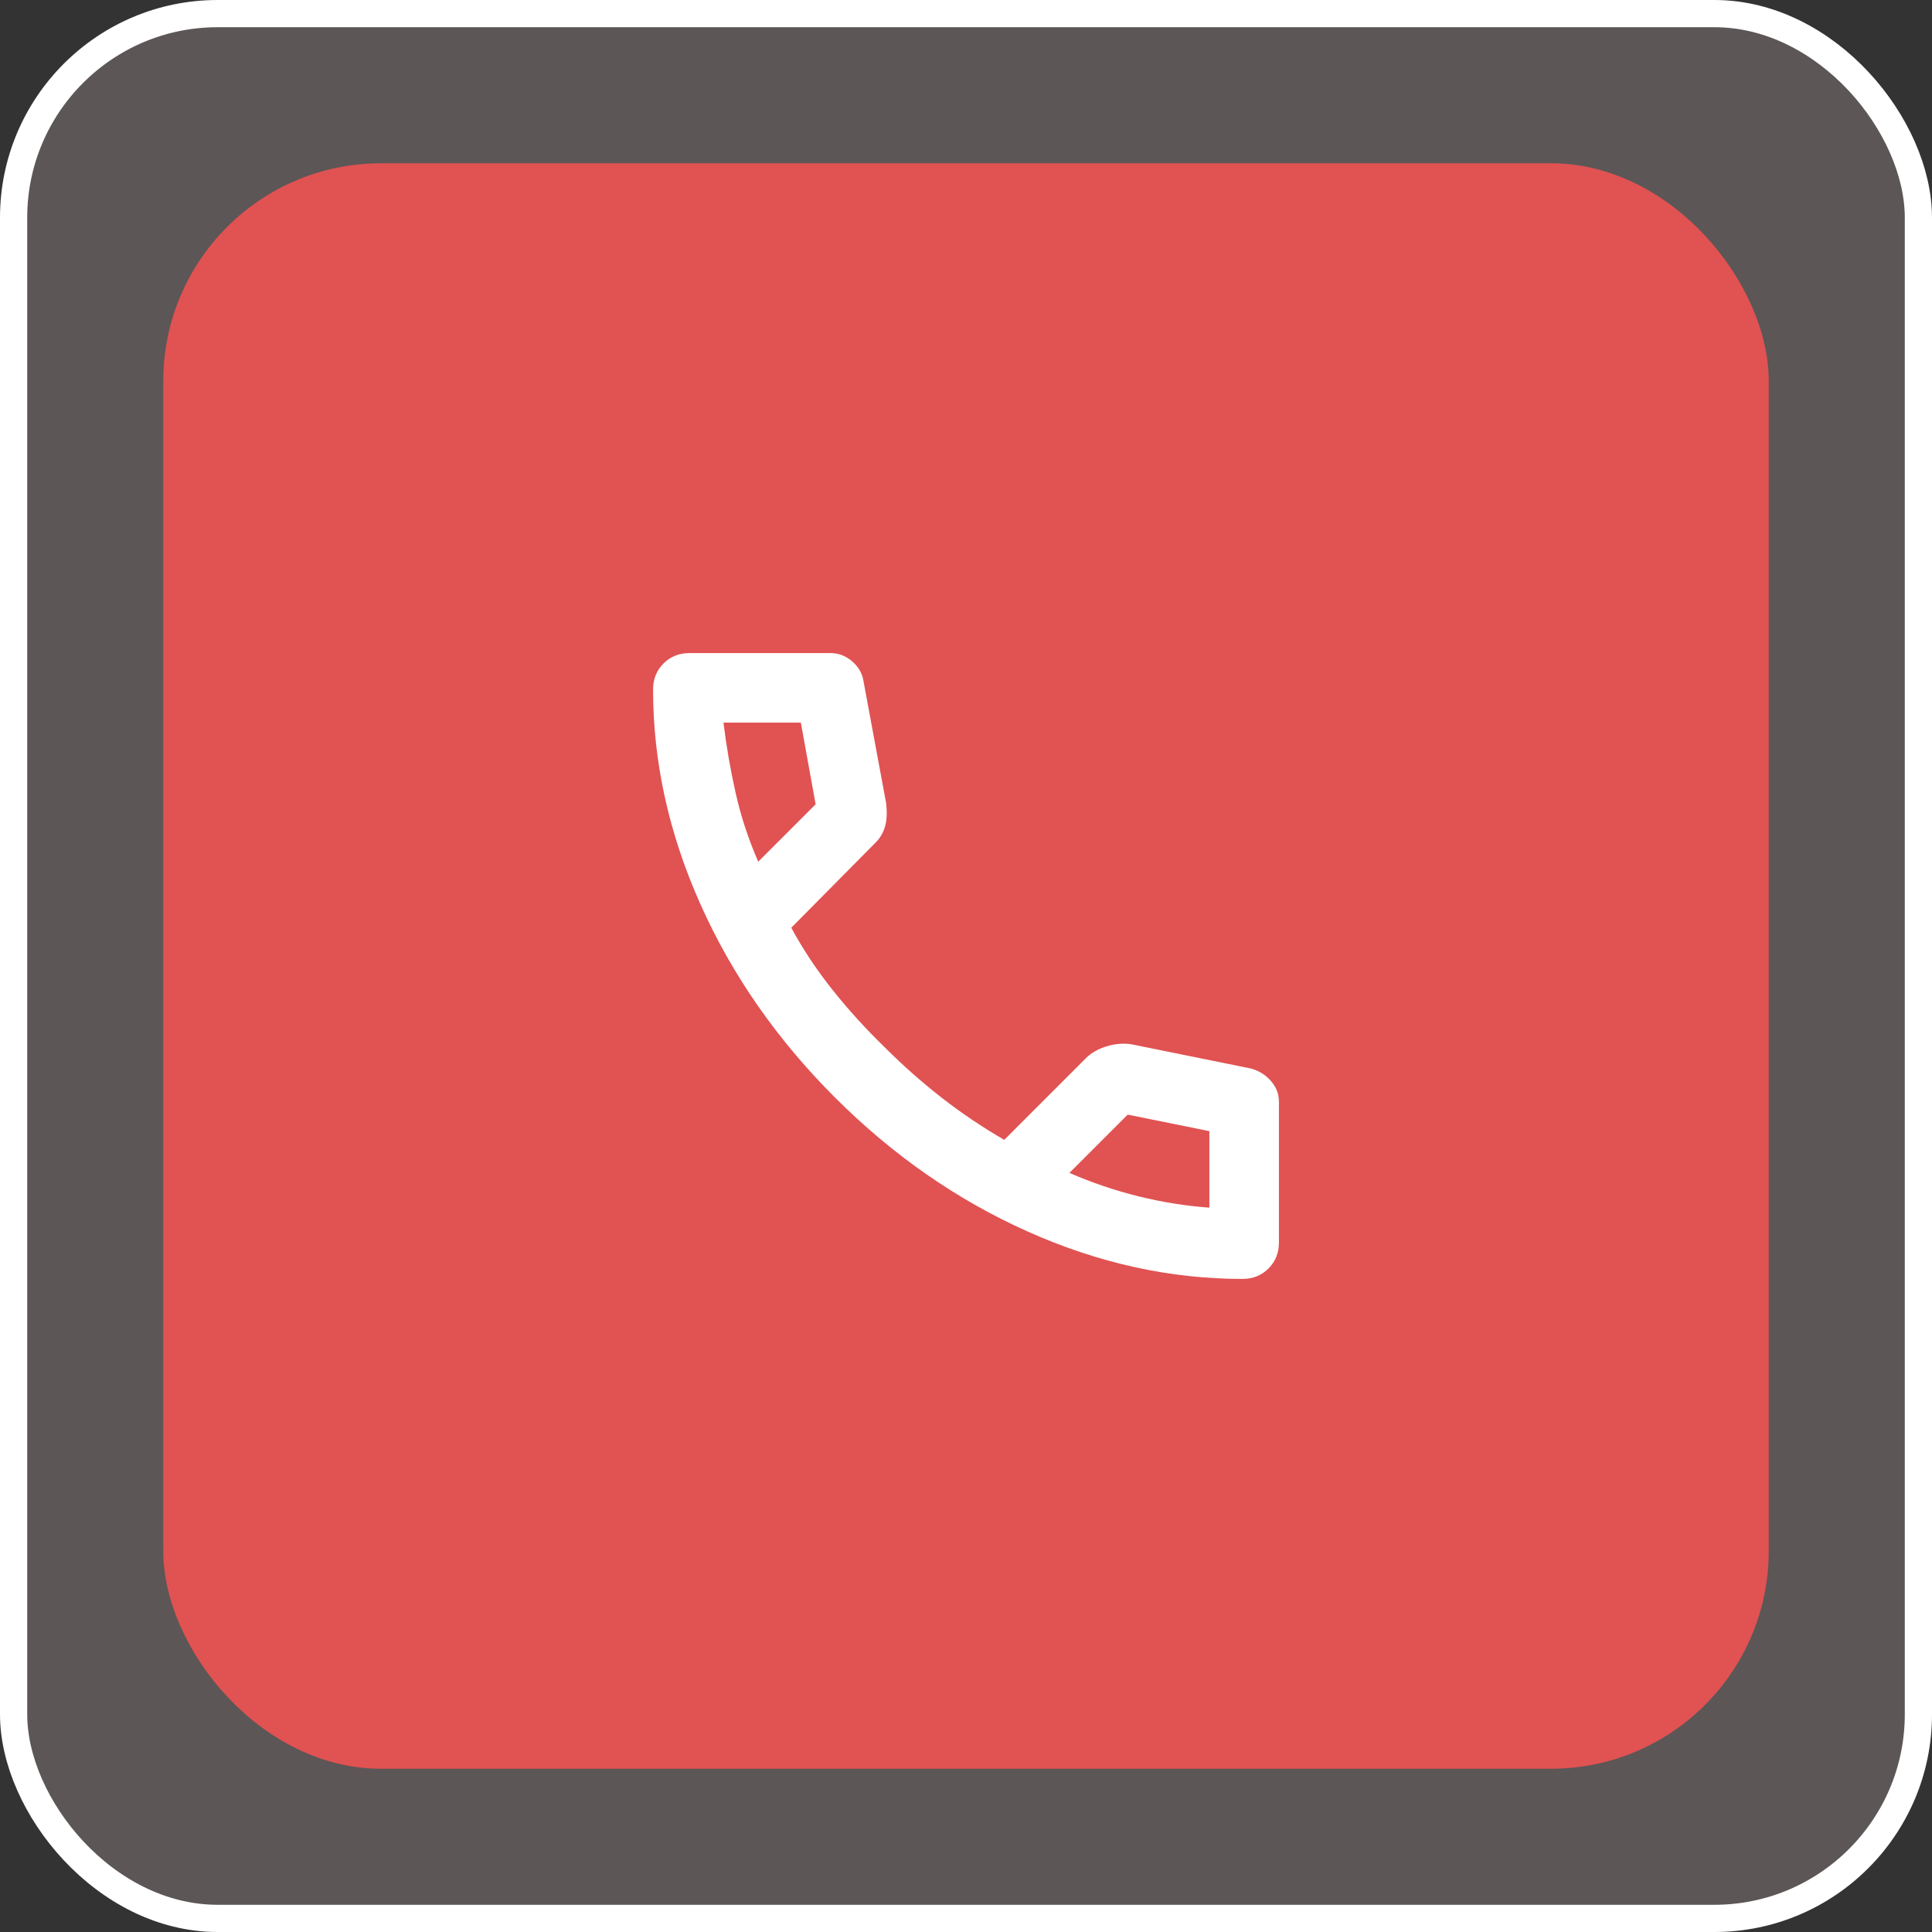
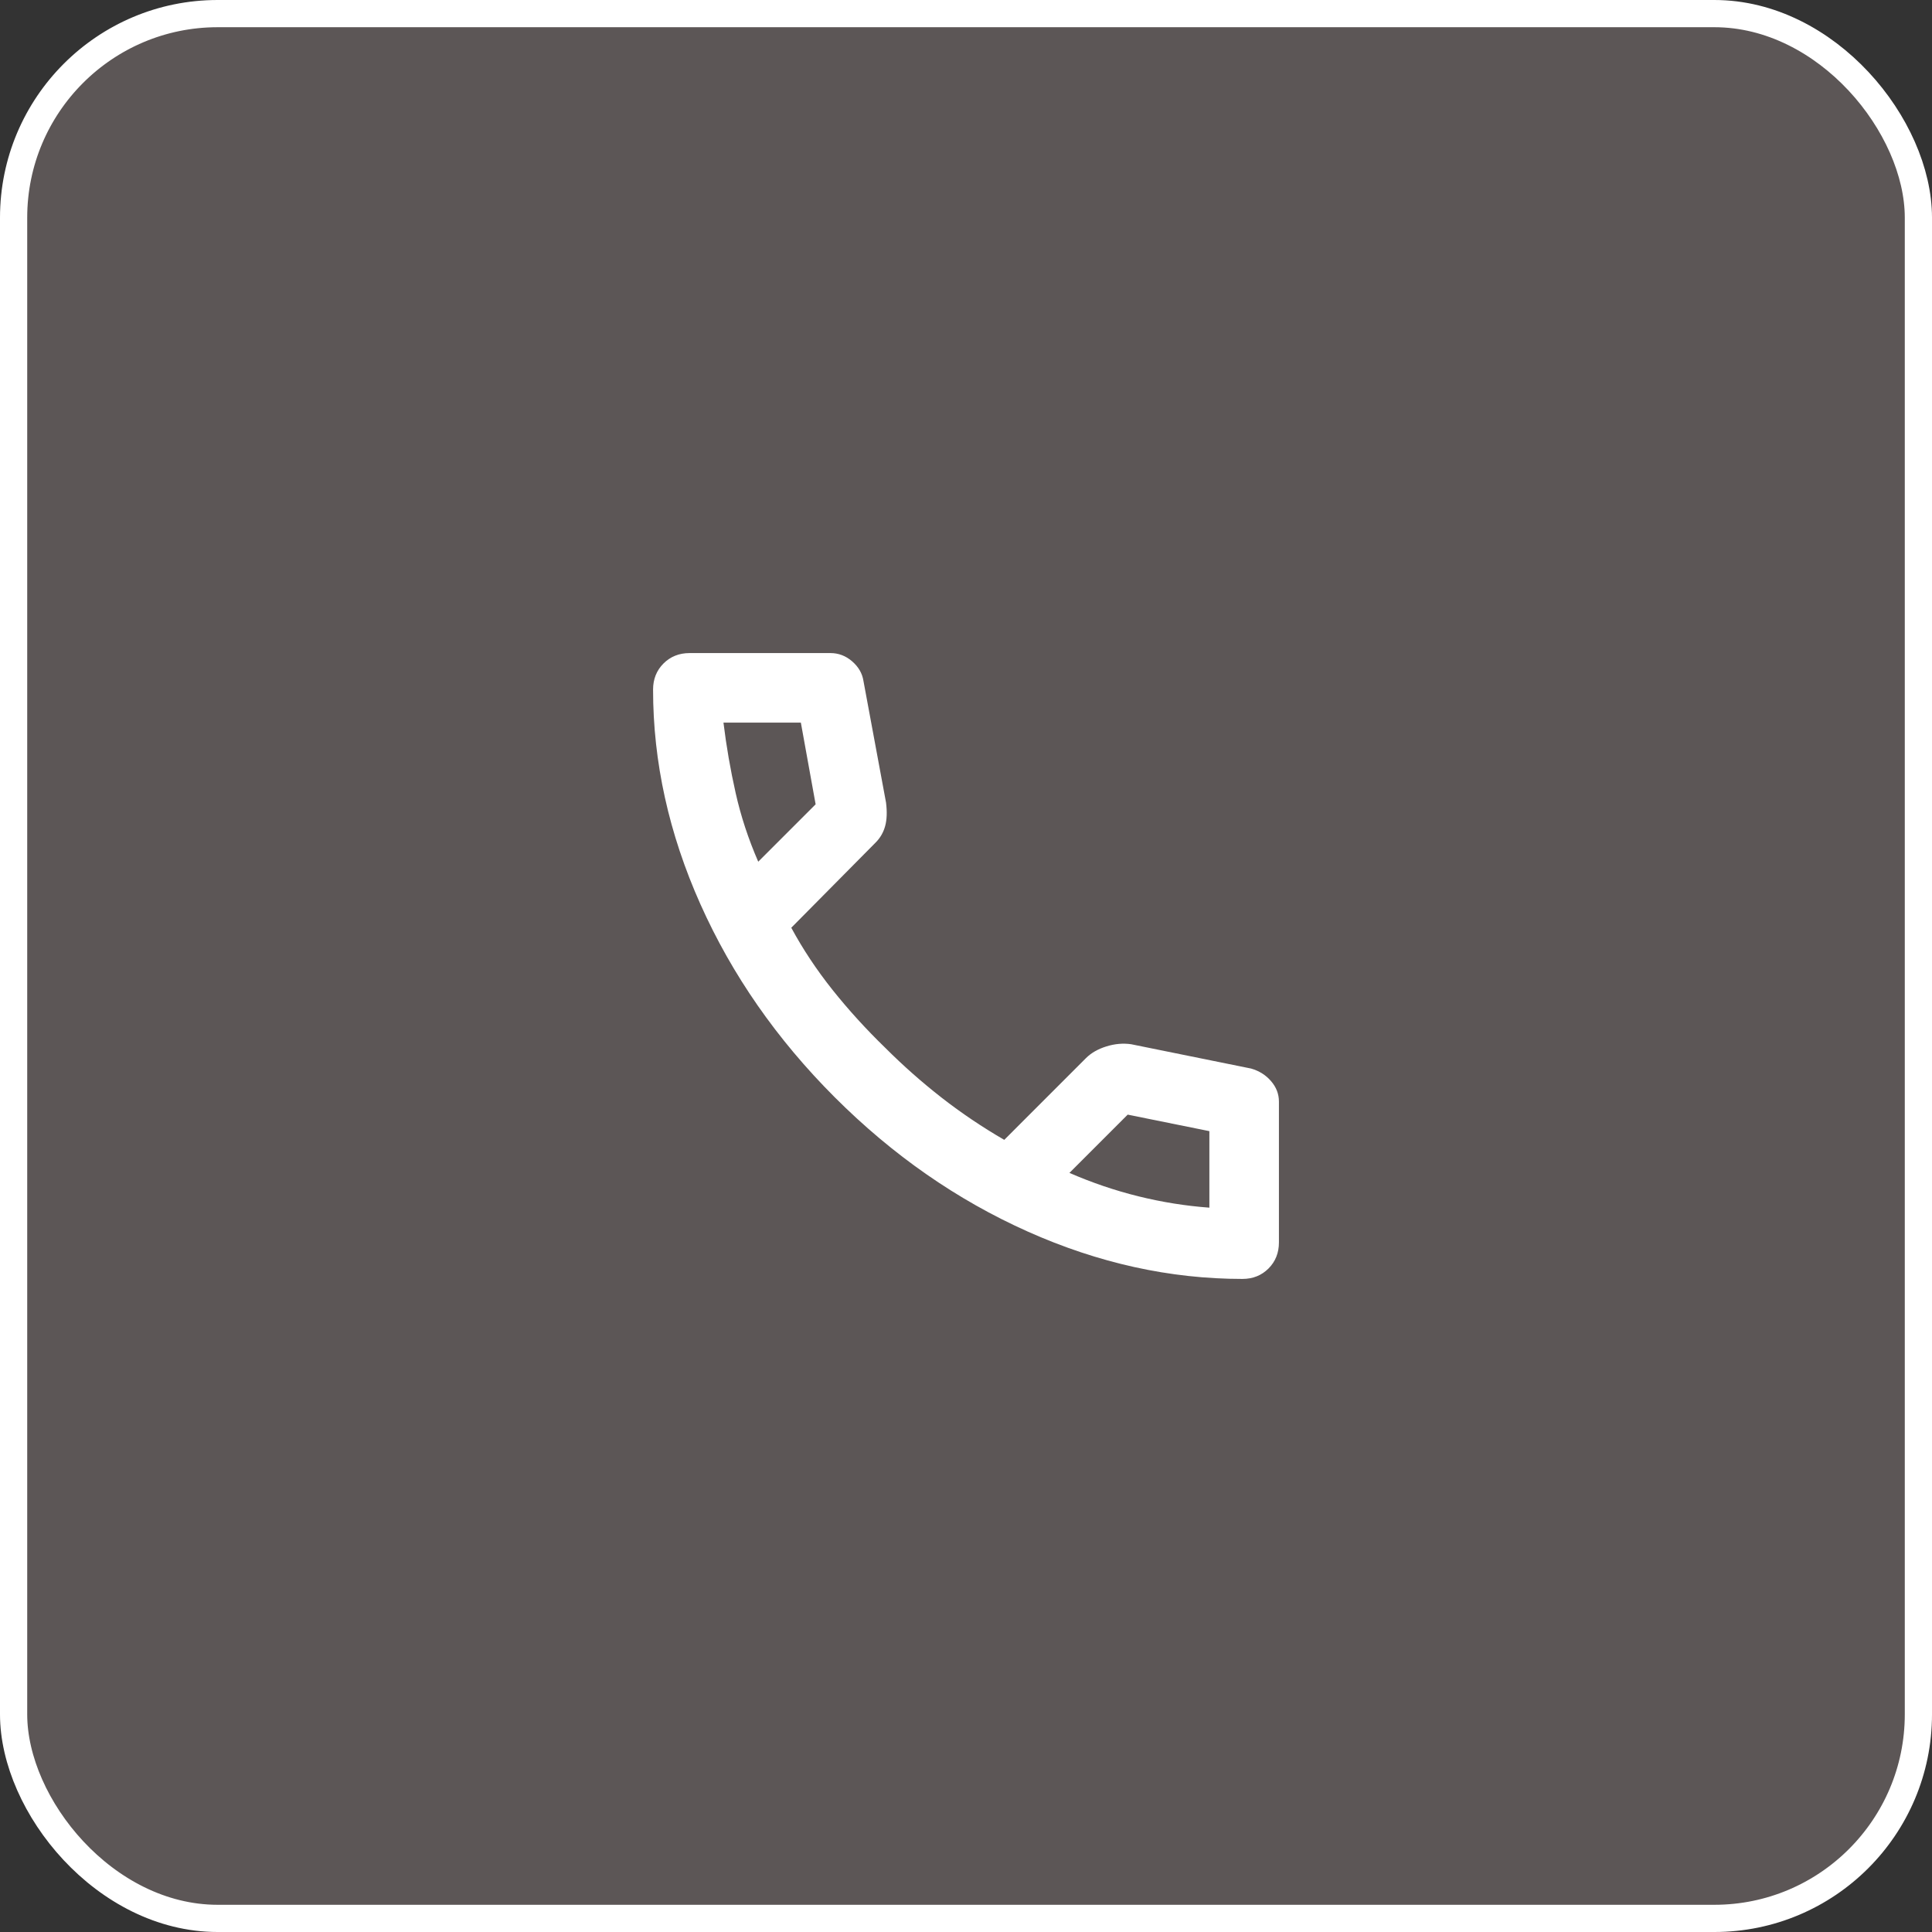
<svg xmlns="http://www.w3.org/2000/svg" width="71" height="71" viewBox="0 0 71 71" fill="none">
  <rect x="0" y="0" width="71" height="71" fill="#333333" stroke="none" />
  <rect x="0.5" y="0.5" width="70" height="70" rx="7.5" fill="#FFE3E3" fill-opacity="0.2" />
  <rect x="0.5" y="0.5" width="70" height="70" rx="7.5" stroke="white" />
-   <rect x="6" y="6" width="59" height="59" rx="8" fill="#E15252" />
-   <path d="M45.658 47C42.996 47 40.366 46.42 37.768 45.259C35.17 44.098 32.806 42.453 30.676 40.324C28.547 38.194 26.902 35.83 25.741 33.232C24.58 30.634 24 28.004 24 25.342C24 24.958 24.128 24.639 24.383 24.383C24.639 24.128 24.958 24 25.342 24H30.517C30.815 24 31.081 24.101 31.315 24.303C31.549 24.506 31.688 24.745 31.731 25.022L32.561 29.494C32.604 29.835 32.593 30.123 32.529 30.357C32.465 30.591 32.348 30.794 32.178 30.964L29.079 34.094C29.505 34.882 30.011 35.644 30.596 36.379C31.182 37.113 31.826 37.821 32.529 38.503C33.189 39.163 33.882 39.775 34.606 40.34C35.33 40.904 36.096 41.42 36.906 41.889L39.908 38.886C40.1 38.694 40.35 38.551 40.659 38.455C40.968 38.359 41.271 38.332 41.569 38.375L45.978 39.269C46.276 39.355 46.521 39.509 46.712 39.733C46.904 39.956 47 40.206 47 40.483V45.658C47 46.042 46.872 46.361 46.617 46.617C46.361 46.872 46.042 47 45.658 47ZM27.865 31.667L29.974 29.558L29.431 26.556H26.587C26.694 27.429 26.843 28.291 27.035 29.143C27.226 29.995 27.503 30.836 27.865 31.667ZM39.301 43.103C40.132 43.465 40.978 43.752 41.841 43.965C42.703 44.178 43.571 44.317 44.444 44.381V41.569L41.442 40.962L39.301 43.103Z" fill="white" />
+   <path d="M45.658 47C42.996 47 40.366 46.42 37.768 45.259C35.17 44.098 32.806 42.453 30.676 40.324C28.547 38.194 26.902 35.83 25.741 33.232C24.58 30.634 24 28.004 24 25.342C24 24.958 24.128 24.639 24.383 24.383C24.639 24.128 24.958 24 25.342 24H30.517C30.815 24 31.081 24.101 31.315 24.303C31.549 24.506 31.688 24.745 31.731 25.022L32.561 29.494C32.604 29.835 32.593 30.123 32.529 30.357C32.465 30.591 32.348 30.794 32.178 30.964L29.079 34.094C29.505 34.882 30.011 35.644 30.596 36.379C31.182 37.113 31.826 37.821 32.529 38.503C33.189 39.163 33.882 39.775 34.606 40.34C35.33 40.904 36.096 41.42 36.906 41.889L39.908 38.886C40.1 38.694 40.35 38.551 40.659 38.455C40.968 38.359 41.271 38.332 41.569 38.375L45.978 39.269C46.276 39.355 46.521 39.509 46.712 39.733C46.904 39.956 47 40.206 47 40.483V45.658C47 46.042 46.872 46.361 46.617 46.617C46.361 46.872 46.042 47 45.658 47M27.865 31.667L29.974 29.558L29.431 26.556H26.587C26.694 27.429 26.843 28.291 27.035 29.143C27.226 29.995 27.503 30.836 27.865 31.667ZM39.301 43.103C40.132 43.465 40.978 43.752 41.841 43.965C42.703 44.178 43.571 44.317 44.444 44.381V41.569L41.442 40.962L39.301 43.103Z" fill="white" />
</svg>